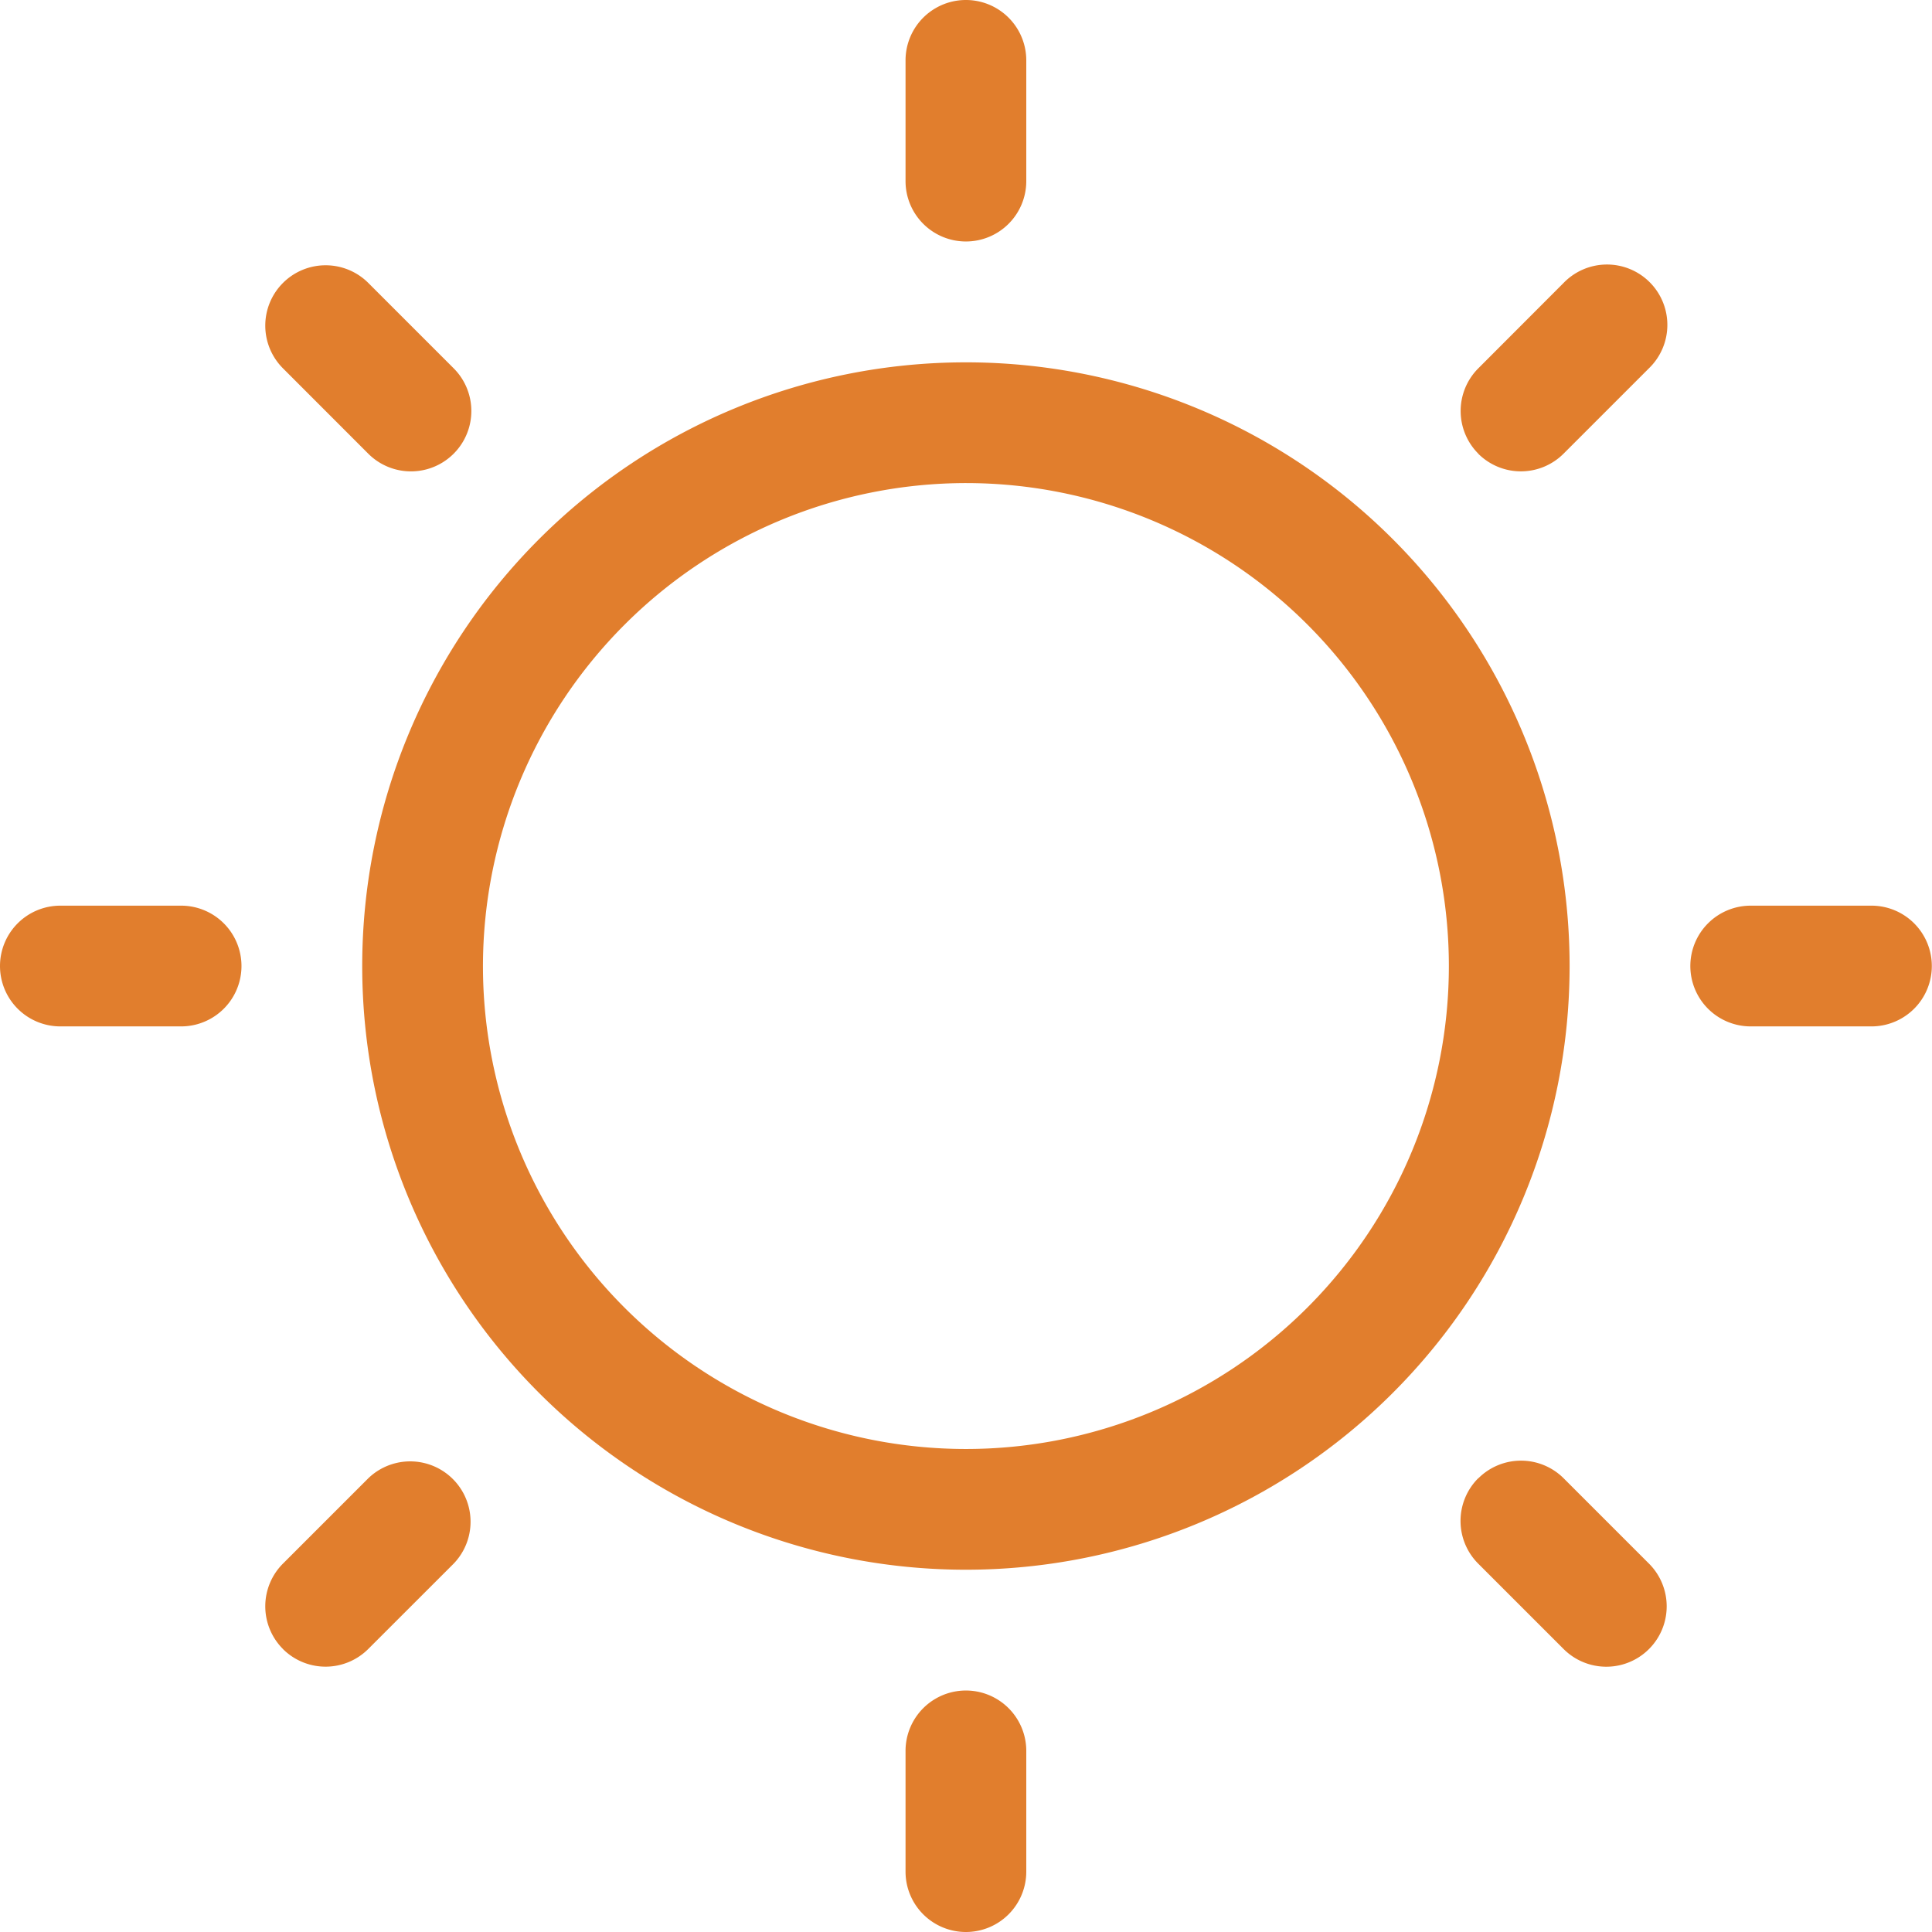
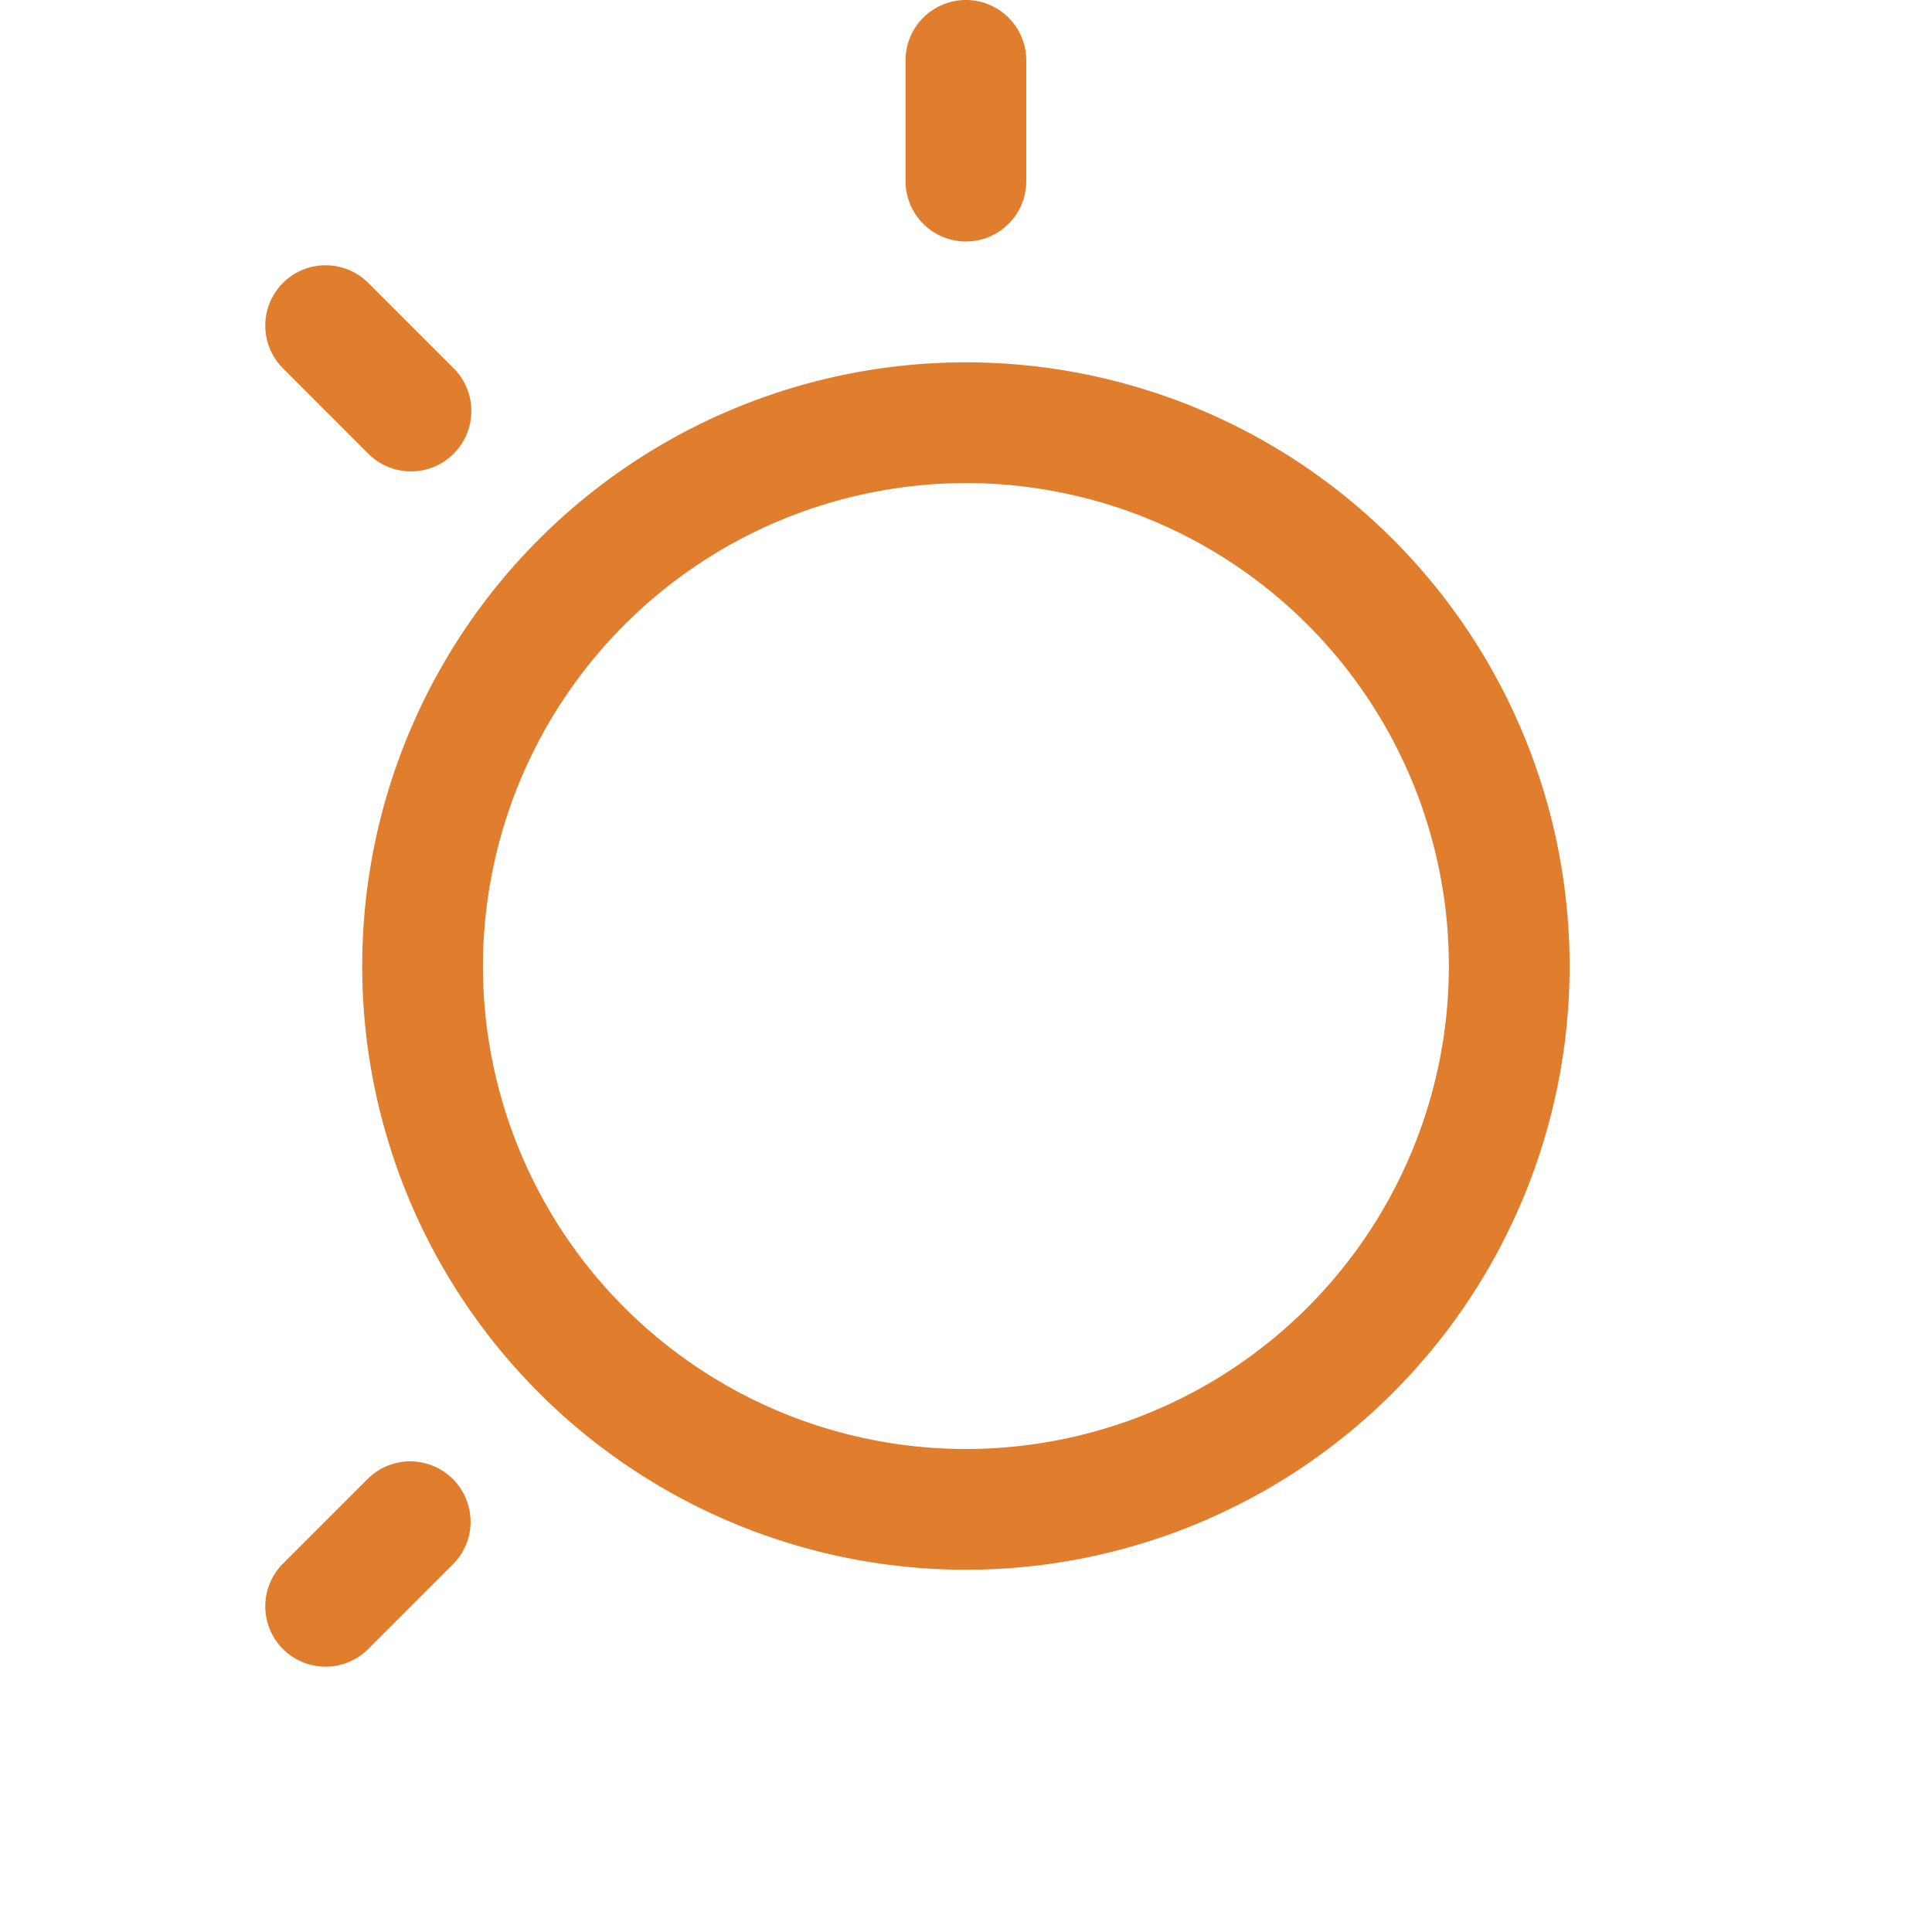
<svg xmlns="http://www.w3.org/2000/svg" width="32.003" height="32.003" viewBox="0 0 32.003 32.003">
  <g id="Group_333" data-name="Group 333" transform="translate(-2097 -83.885)">
    <path id="Path_126" data-name="Path 126" d="M16,54.885h0a1,1,0,0,1-1-1v-2a1,1,0,0,1,2,0v2a1,1,0,0,1-1,1" transform="translate(2097 33)" fill="#e17e2d" />
-     <path id="Path_127" data-name="Path 127" d="M16,82.888h0a1,1,0,0,1-1-1v-2a1,1,0,0,1,2,0v2a1,1,0,0,1-1,1" transform="translate(2097 33)" fill="#e17e2d" />
-     <path id="Path_128" data-name="Path 128" d="M28,66.887h0a1,1,0,0,1,1-1h2a1,1,0,0,1,0,2H29a1,1,0,0,1-1-1" transform="translate(2097 33)" fill="#e17e2d" />
-     <path id="Path_129" data-name="Path 129" d="M0,66.887H0a1,1,0,0,1,1-1H3a1,1,0,0,1,0,2H1a1,1,0,0,1-1-1" transform="translate(2097 33)" fill="#e17e2d" />
-     <path id="Path_130" data-name="Path 130" d="M24.488,58.4h0a1,1,0,0,1,0-1.414L25.9,55.572a1,1,0,1,1,1.414,1.414L25.9,58.4a1,1,0,0,1-1.414,0" transform="translate(2097 33)" fill="#e17e2d" />
    <path id="Path_131" data-name="Path 131" d="M4.687,78.2h0a1,1,0,0,1,0-1.414L6.1,75.373a1,1,0,0,1,1.414,1.414L6.1,78.2a1,1,0,0,1-1.414,0" transform="translate(2097 33)" fill="#e17e2d" />
-     <path id="Path_132" data-name="Path 132" d="M24.488,75.373h0a1,1,0,0,1,1.414,0l1.414,1.414A1,1,0,1,1,25.9,78.2l-1.414-1.414a1,1,0,0,1,0-1.414" transform="translate(2097 33)" fill="#e17e2d" />
    <path id="Path_133" data-name="Path 133" d="M4.687,55.572h0a1,1,0,0,1,1.414,0l1.414,1.414A1,1,0,0,1,6.1,58.4L4.687,56.986a1,1,0,0,1,0-1.414" transform="translate(2097 33)" fill="#e17e2d" />
    <path id="Path_134" data-name="Path 134" d="M16,58.887a8,8,0,1,1-8,8,8.009,8.009,0,0,1,8-8m0-2a10,10,0,1,0,10,10,10,10,0,0,0-10-10" transform="translate(2097 33)" fill="#e17e2d" />
  </g>
</svg>